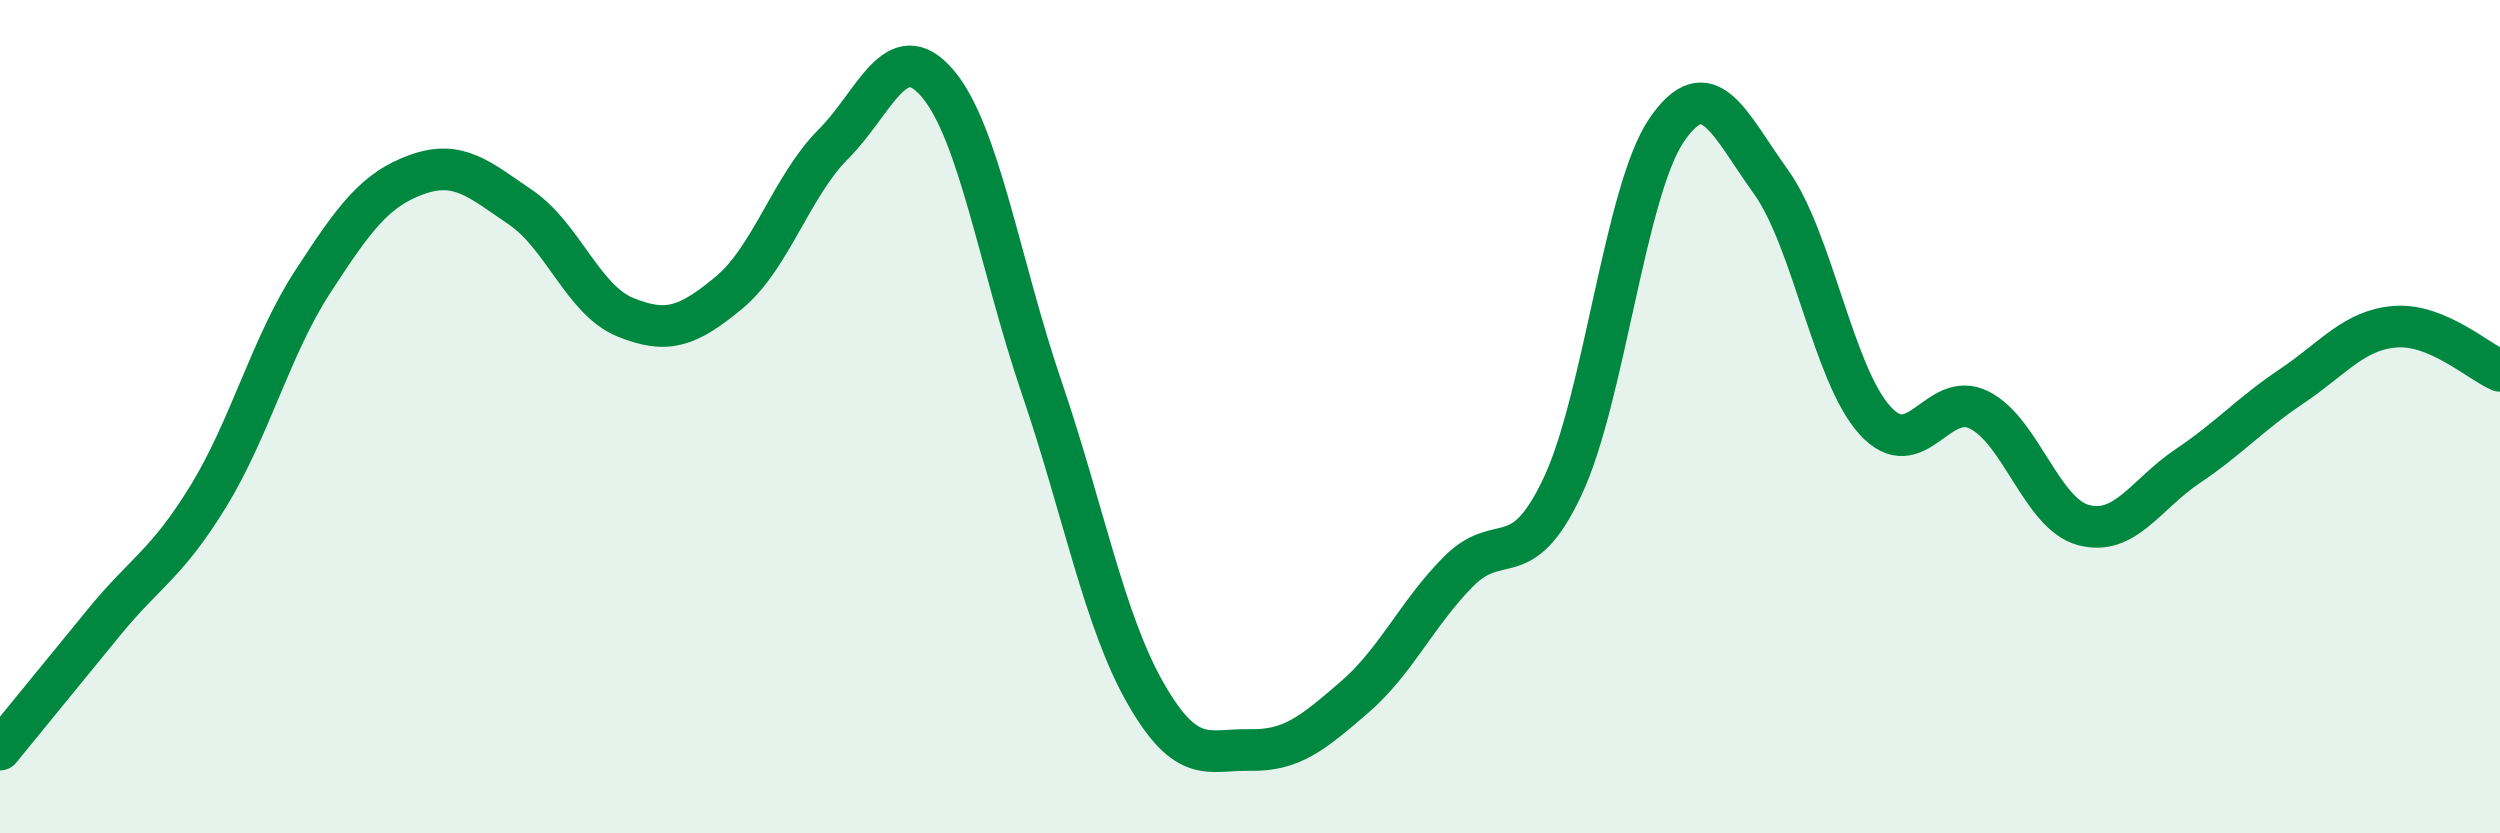
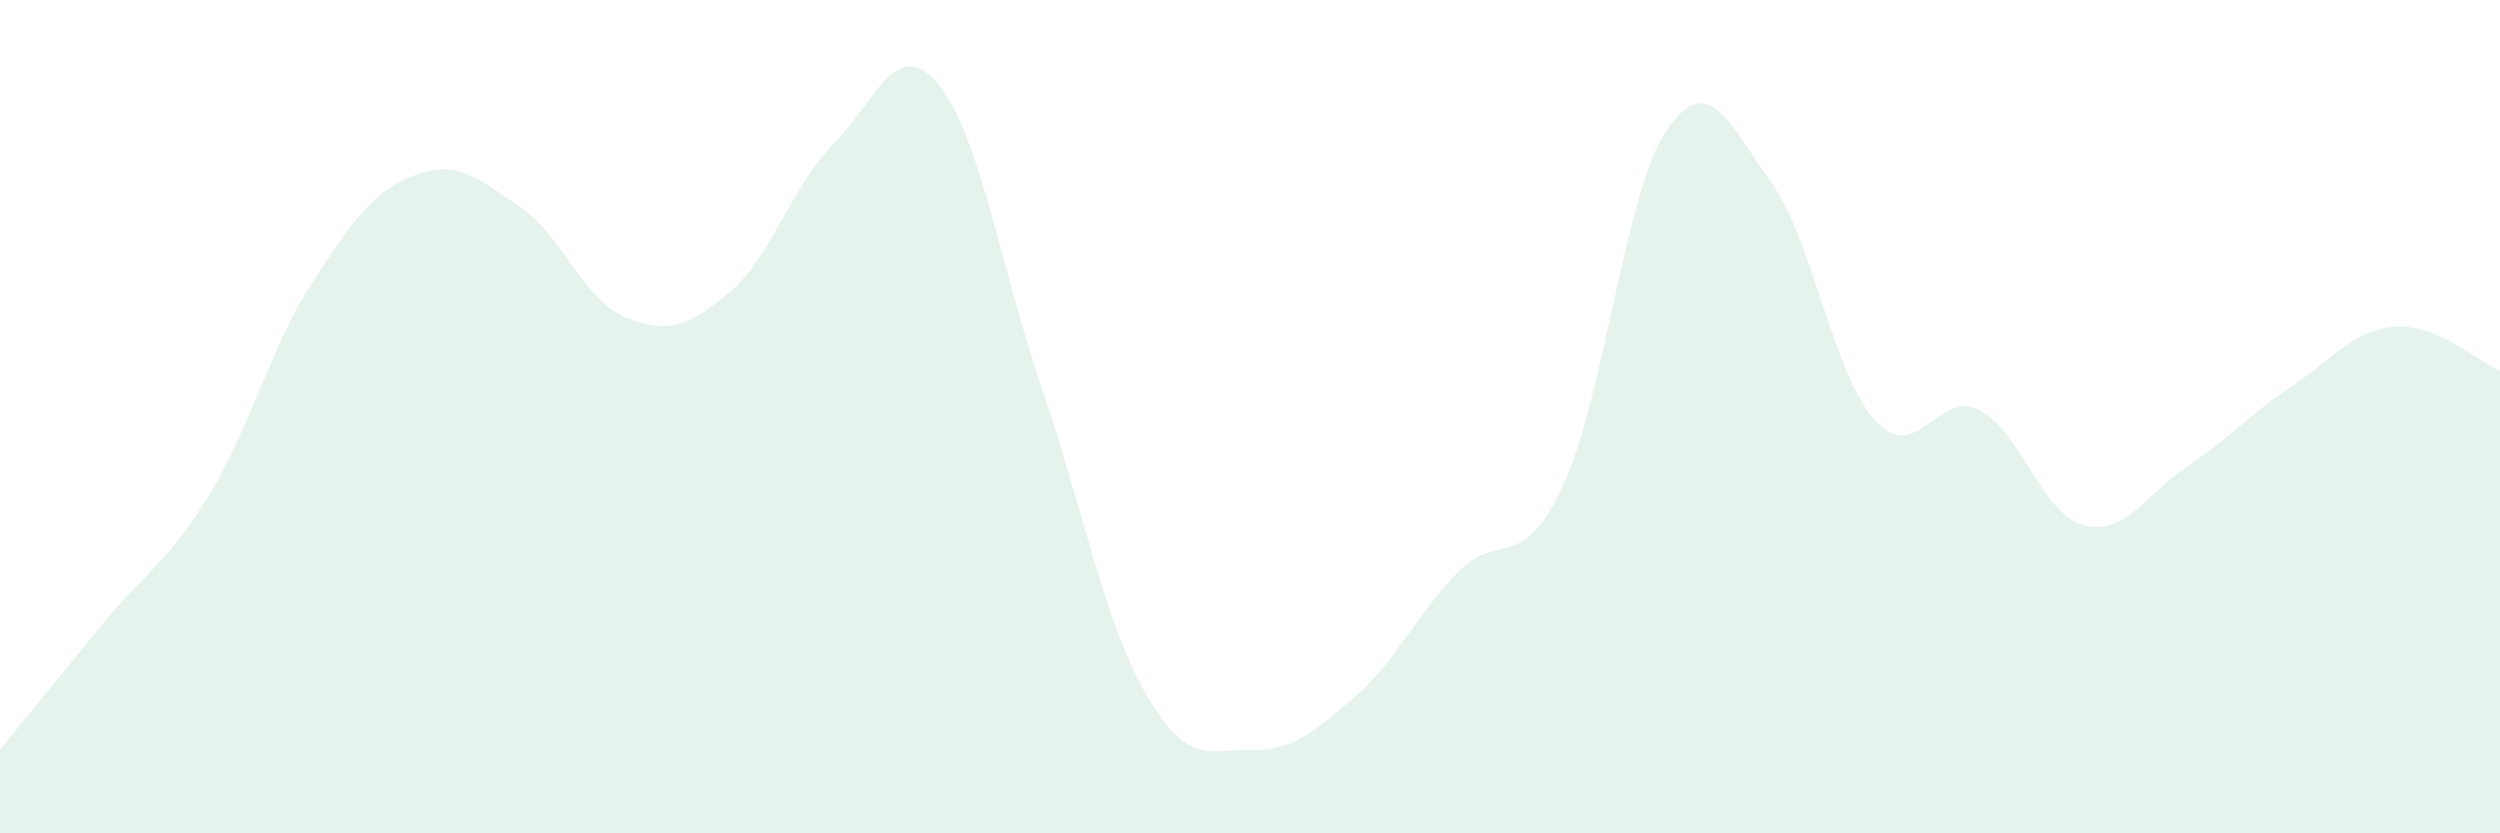
<svg xmlns="http://www.w3.org/2000/svg" width="60" height="20" viewBox="0 0 60 20">
  <path d="M 0,17.99 C 0.5,17.38 1.5,16.15 2.5,14.93 C 3.5,13.71 4,13.54 5,11.91 C 6,10.28 6.5,8.31 7.5,6.77 C 8.5,5.23 9,4.55 10,4.19 C 11,3.83 11.5,4.3 12.5,4.98 C 13.5,5.66 14,7.2 15,7.61 C 16,8.02 16.5,7.85 17.5,7.02 C 18.5,6.19 19,4.46 20,3.46 C 21,2.46 21.5,0.83 22.5,2 C 23.5,3.17 24,6.37 25,9.3 C 26,12.23 26.5,14.91 27.5,16.65 C 28.5,18.39 29,17.98 30,18 C 31,18.02 31.5,17.6 32.5,16.74 C 33.5,15.88 34,14.73 35,13.72 C 36,12.71 36.5,13.8 37.5,11.68 C 38.5,9.56 39,4.58 40,3.12 C 41,1.66 41.5,2.97 42.5,4.36 C 43.5,5.75 44,8.99 45,10.09 C 46,11.19 46.5,9.34 47.5,9.84 C 48.5,10.34 49,12.33 50,12.6 C 51,12.87 51.5,11.86 52.5,11.19 C 53.5,10.52 54,9.94 55,9.27 C 56,8.6 56.5,7.91 57.5,7.84 C 58.5,7.77 59.5,8.69 60,8.9L60 20L0 20Z" fill="#008740" opacity="0.1" stroke-linecap="round" stroke-linejoin="round" />
-   <path d="M 0,17.99 C 0.5,17.38 1.5,16.15 2.5,14.93 C 3.5,13.71 4,13.54 5,11.91 C 6,10.28 6.5,8.31 7.5,6.77 C 8.5,5.23 9,4.55 10,4.19 C 11,3.83 11.5,4.3 12.5,4.98 C 13.5,5.66 14,7.2 15,7.61 C 16,8.02 16.5,7.85 17.5,7.02 C 18.5,6.19 19,4.46 20,3.46 C 21,2.46 21.5,0.83 22.5,2 C 23.5,3.17 24,6.37 25,9.3 C 26,12.23 26.5,14.91 27.5,16.65 C 28.5,18.39 29,17.98 30,18 C 31,18.02 31.5,17.6 32.5,16.74 C 33.5,15.88 34,14.73 35,13.72 C 36,12.71 36.5,13.8 37.5,11.68 C 38.5,9.56 39,4.58 40,3.12 C 41,1.66 41.5,2.97 42.5,4.36 C 43.5,5.75 44,8.99 45,10.09 C 46,11.19 46.5,9.34 47.5,9.84 C 48.5,10.34 49,12.33 50,12.6 C 51,12.87 51.5,11.86 52.5,11.19 C 53.5,10.52 54,9.94 55,9.27 C 56,8.6 56.5,7.91 57.5,7.84 C 58.5,7.77 59.5,8.69 60,8.9" stroke="#008740" stroke-width="1" fill="none" stroke-linecap="round" stroke-linejoin="round" />
</svg>